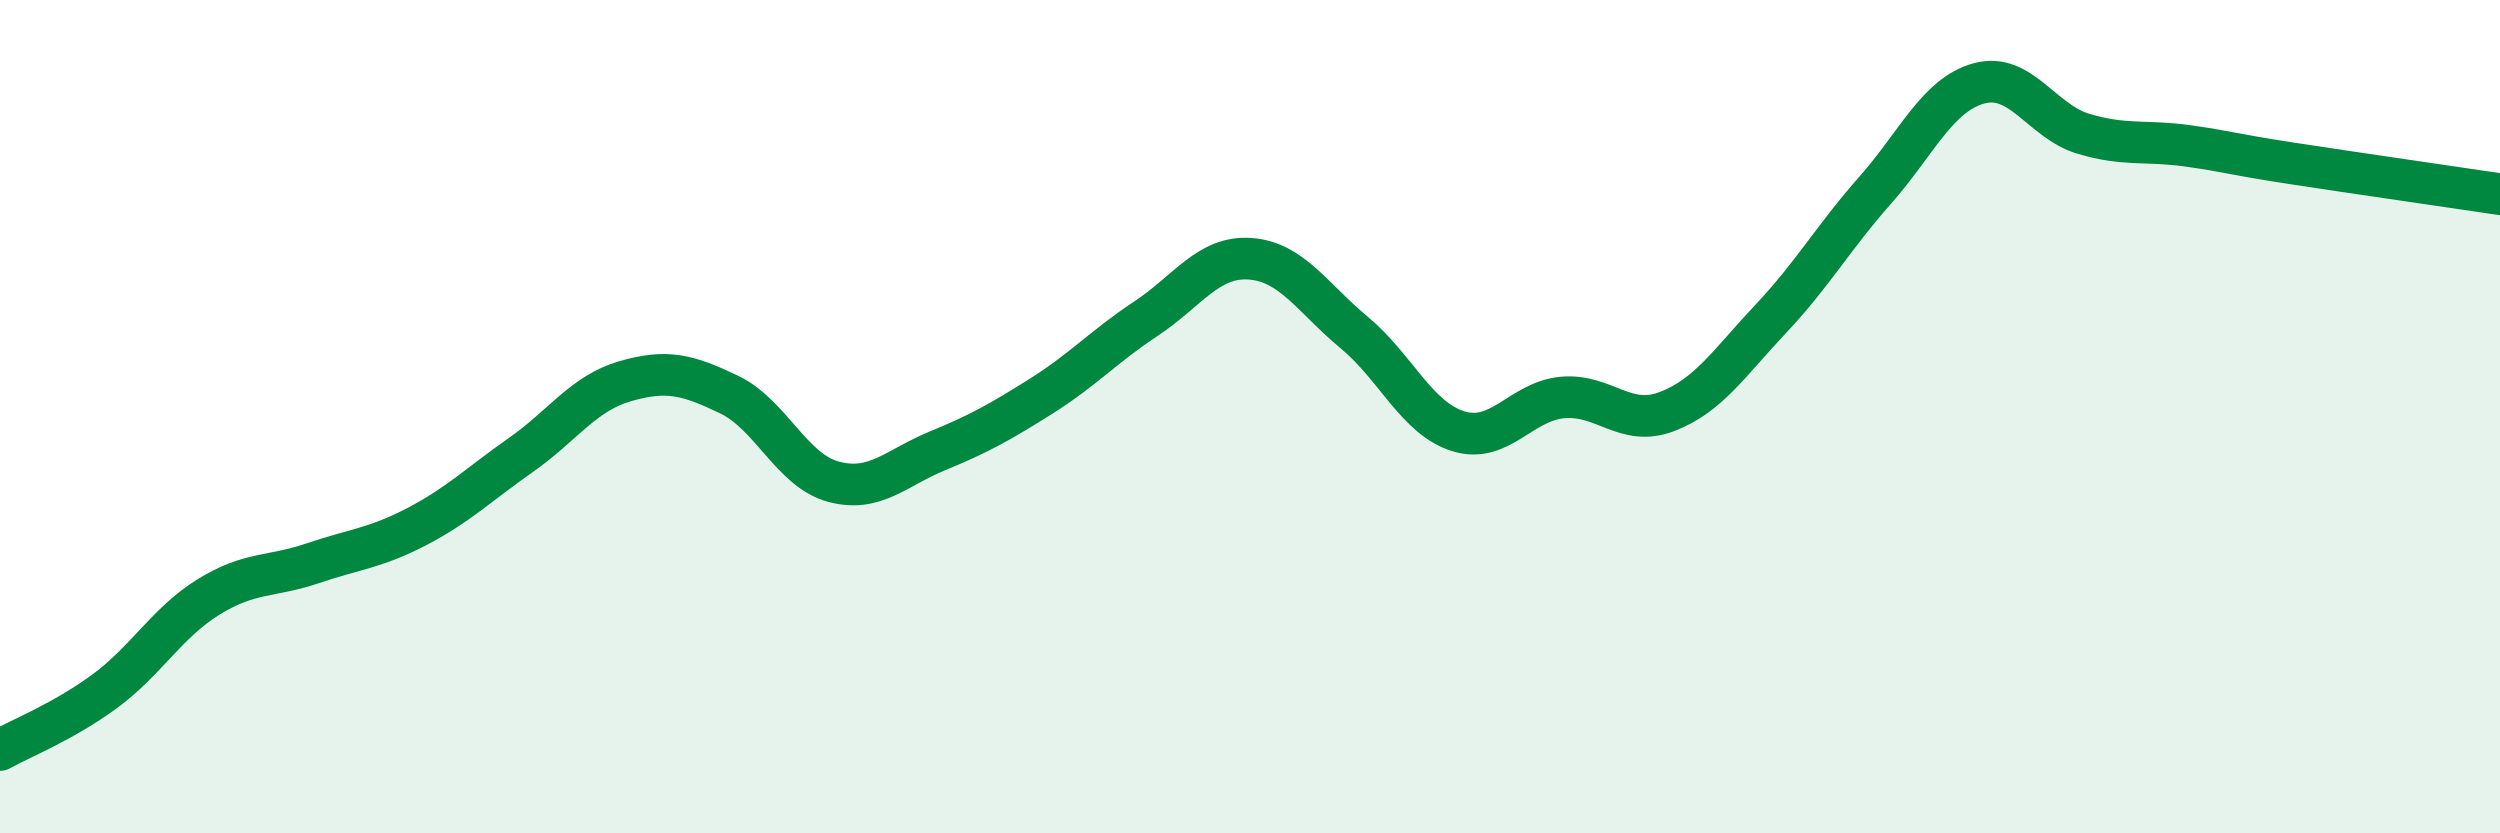
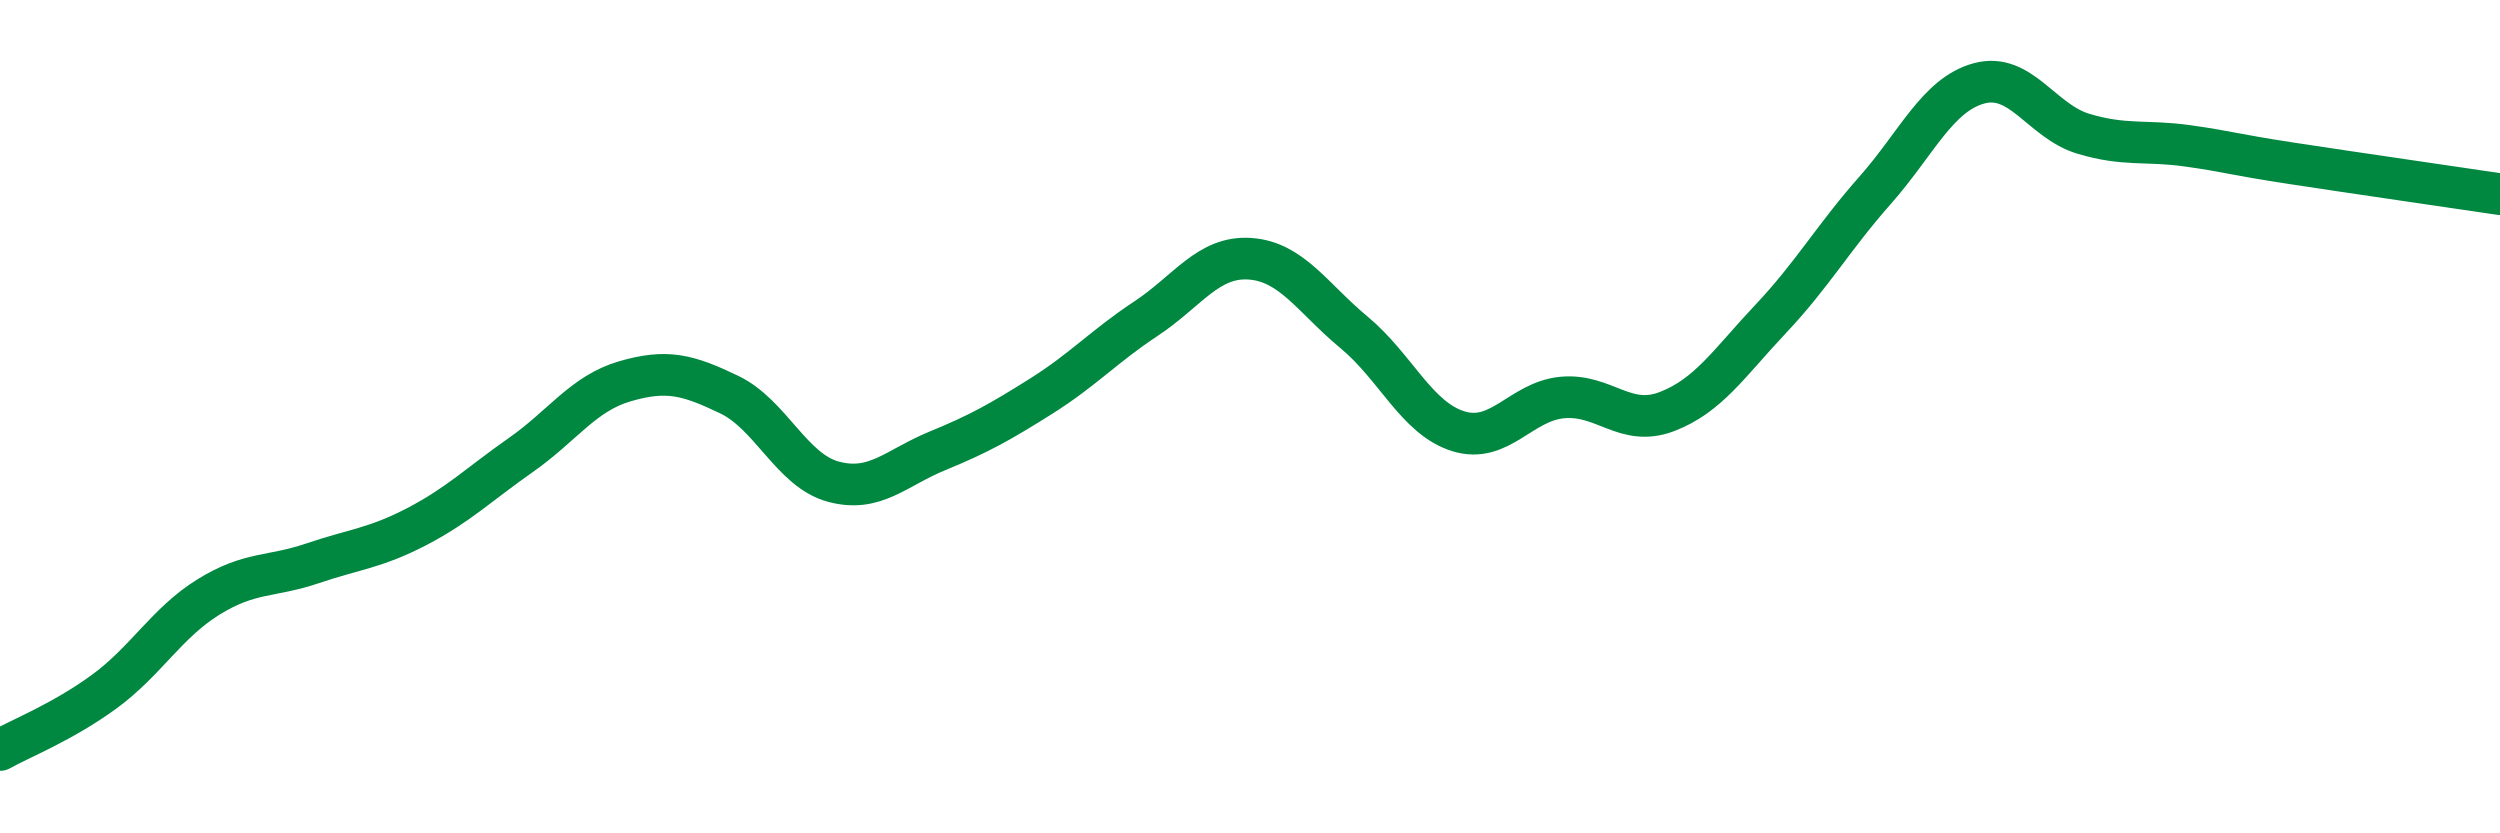
<svg xmlns="http://www.w3.org/2000/svg" width="60" height="20" viewBox="0 0 60 20">
-   <path d="M 0,18 C 0.5,17.72 1.5,17.33 2.5,16.6 C 3.5,15.87 4,14.95 5,14.33 C 6,13.71 6.5,13.86 7.5,13.52 C 8.5,13.18 9,13.16 10,12.64 C 11,12.12 11.5,11.62 12.5,10.92 C 13.5,10.22 14,9.44 15,9.15 C 16,8.86 16.5,8.99 17.5,9.47 C 18.5,9.95 19,11.29 20,11.56 C 21,11.83 21.5,11.23 22.5,10.82 C 23.5,10.41 24,10.13 25,9.5 C 26,8.87 26.5,8.31 27.5,7.65 C 28.5,6.99 29,6.14 30,6.21 C 31,6.28 31.5,7.15 32.5,7.98 C 33.5,8.81 34,10.04 35,10.35 C 36,10.66 36.5,9.63 37.5,9.54 C 38.5,9.45 39,10.26 40,9.88 C 41,9.5 41.5,8.71 42.5,7.65 C 43.5,6.59 44,5.7 45,4.57 C 46,3.44 46.5,2.27 47.5,2 C 48.5,1.73 49,2.91 50,3.21 C 51,3.51 51.5,3.36 52.5,3.5 C 53.5,3.64 53.5,3.69 55,3.92 C 56.5,4.15 59,4.51 60,4.66L60 20L0 20Z" fill="#008740" opacity="0.1" stroke-linecap="round" stroke-linejoin="round" />
  <path d="M 0,18 C 0.5,17.72 1.5,17.33 2.5,16.6 C 3.5,15.87 4,14.95 5,14.33 C 6,13.71 6.5,13.86 7.5,13.52 C 8.5,13.18 9,13.16 10,12.64 C 11,12.12 11.5,11.62 12.5,10.92 C 13.5,10.22 14,9.44 15,9.15 C 16,8.86 16.5,8.99 17.5,9.47 C 18.5,9.95 19,11.29 20,11.56 C 21,11.83 21.5,11.23 22.5,10.82 C 23.5,10.41 24,10.13 25,9.5 C 26,8.87 26.5,8.31 27.5,7.65 C 28.5,6.99 29,6.14 30,6.21 C 31,6.28 31.5,7.15 32.5,7.98 C 33.5,8.81 34,10.04 35,10.35 C 36,10.66 36.5,9.63 37.5,9.54 C 38.5,9.45 39,10.26 40,9.88 C 41,9.5 41.5,8.71 42.5,7.65 C 43.5,6.59 44,5.7 45,4.57 C 46,3.44 46.5,2.27 47.5,2 C 48.5,1.73 49,2.91 50,3.21 C 51,3.51 51.5,3.36 52.5,3.5 C 53.5,3.64 53.5,3.69 55,3.92 C 56.5,4.15 59,4.51 60,4.66" stroke="#008740" stroke-width="1" fill="none" stroke-linecap="round" stroke-linejoin="round" />
</svg>